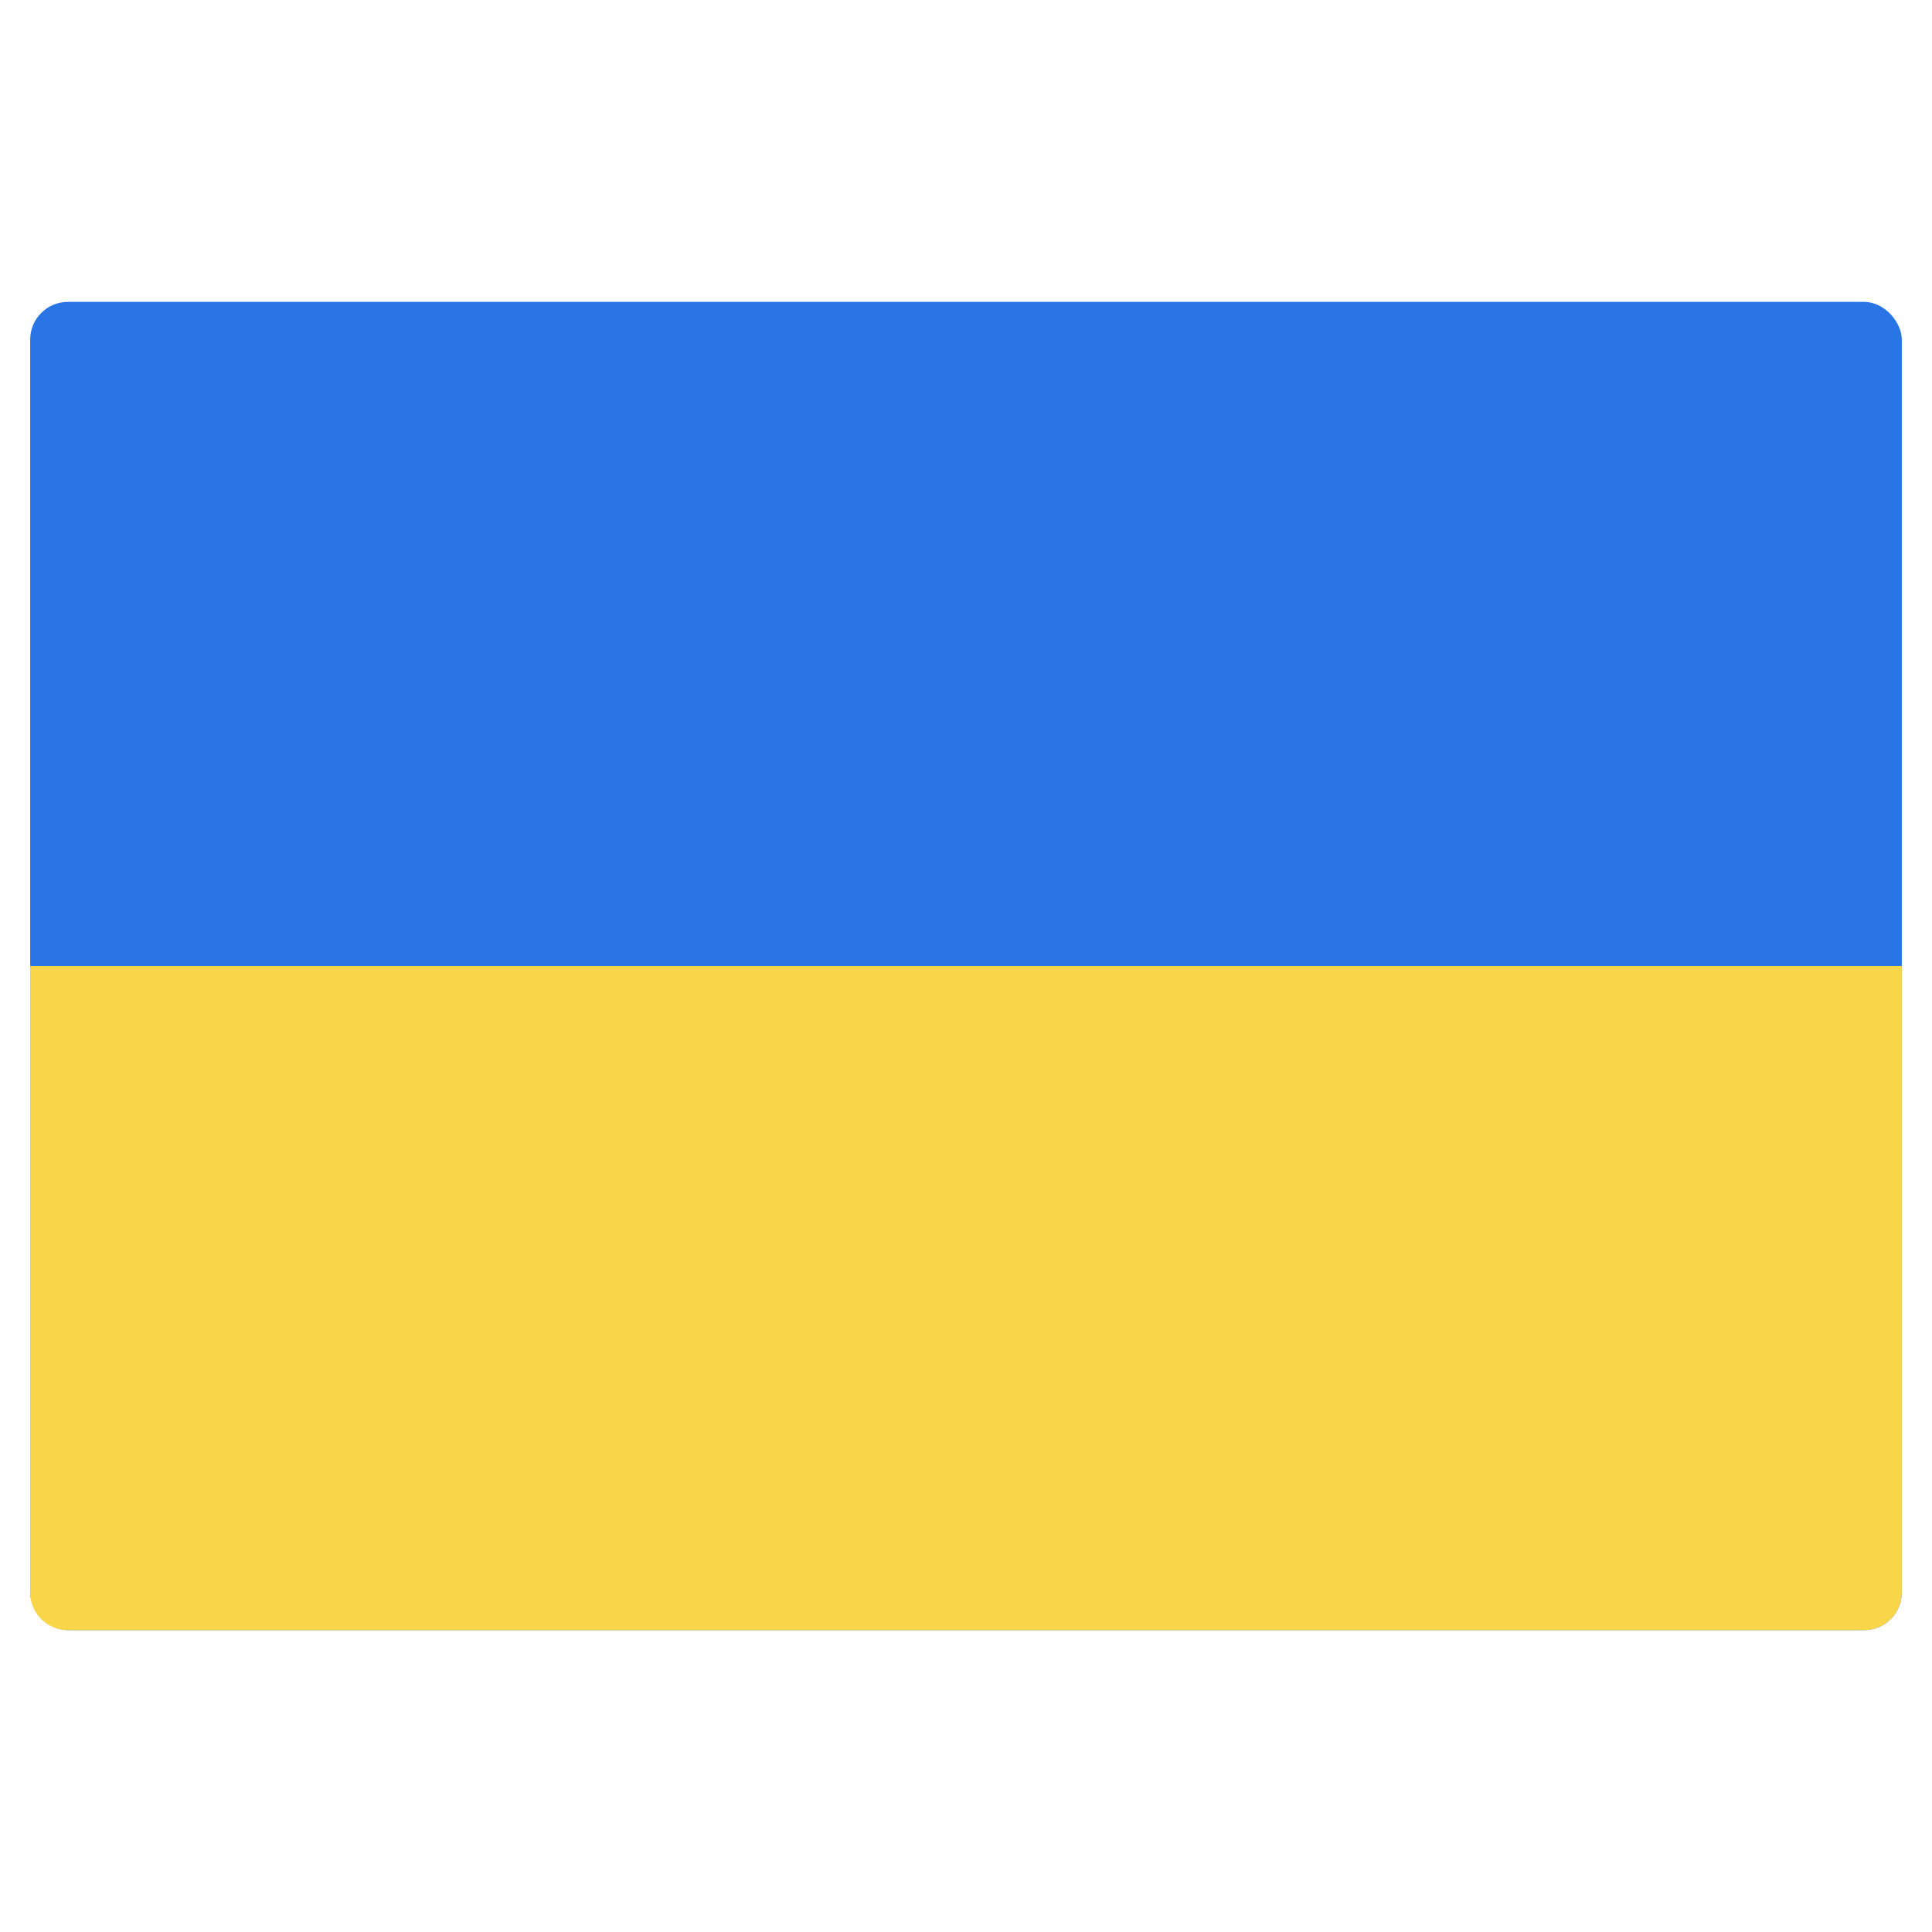
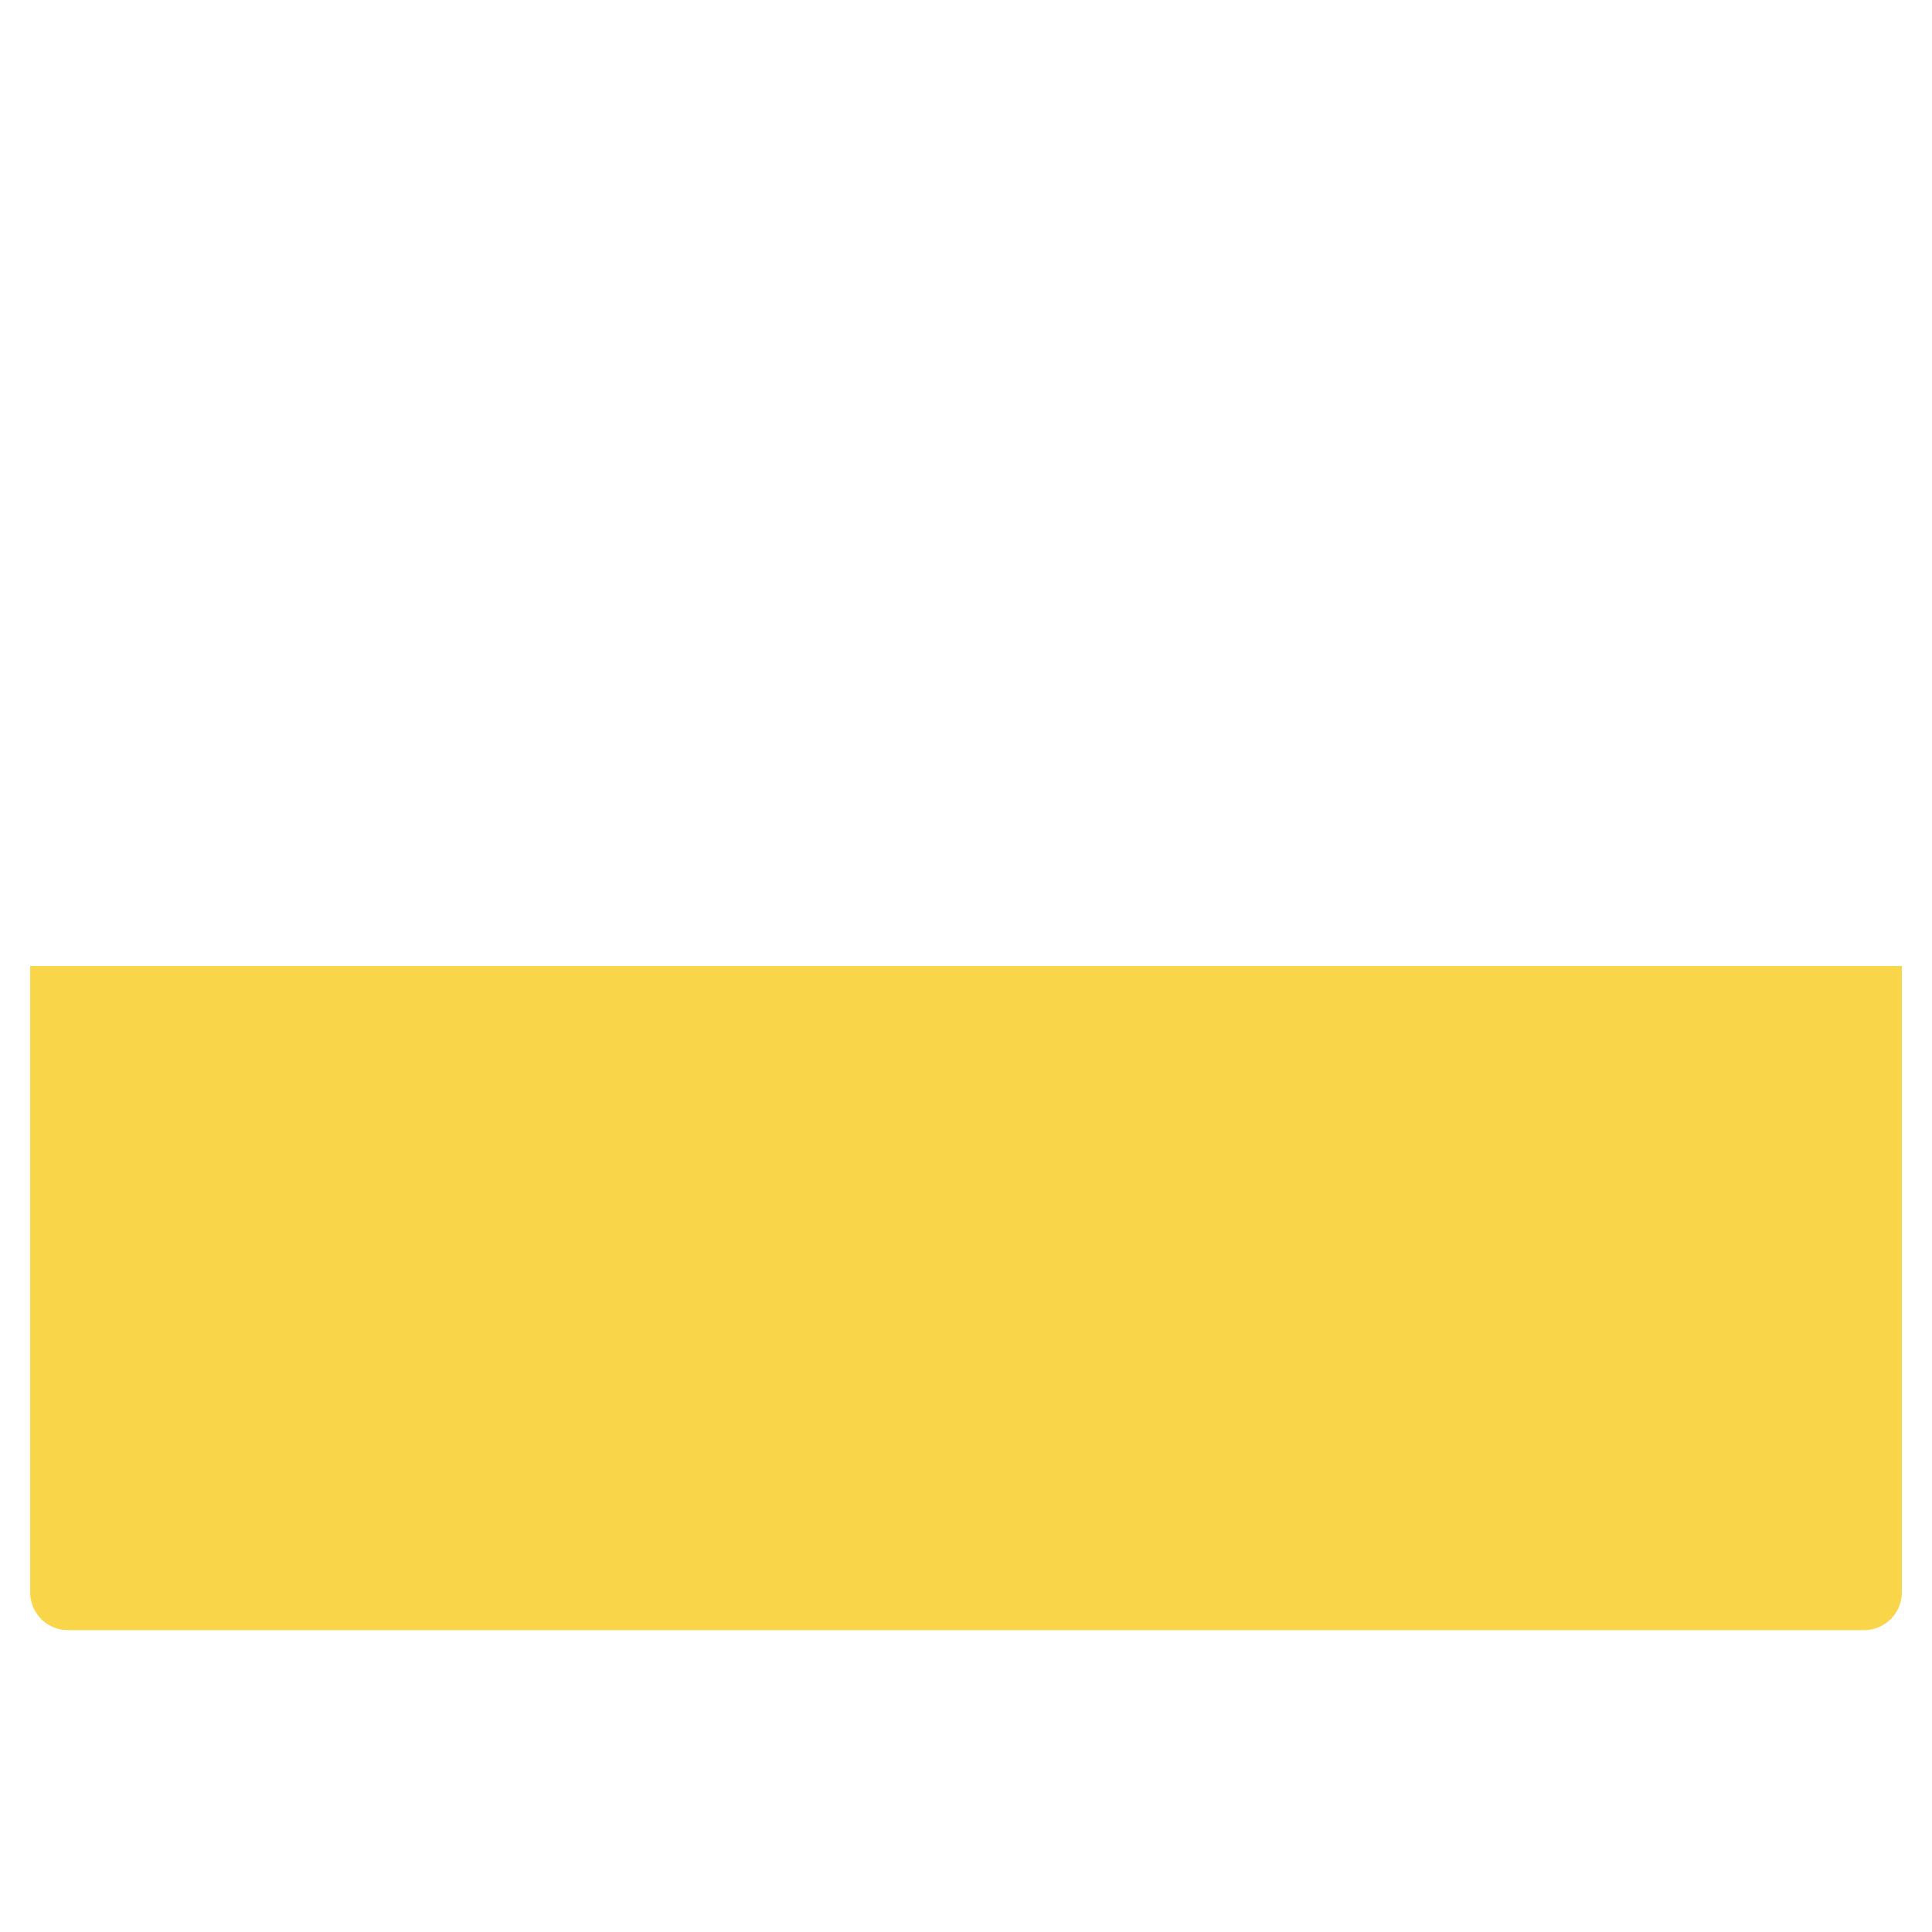
<svg xmlns="http://www.w3.org/2000/svg" id="Flat" viewBox="0 0 512 512">
  <title />
  <g>
-     <rect fill="#2a75e6" height="352" rx="10" width="496" x="8" y="80" />
    <path d="M8,256H504a0,0,0,0,1,0,0V422a10,10,0,0,1-10,10H18A10,10,0,0,1,8,422V256a0,0,0,0,1,0,0Z" fill="#f9d549" />
  </g>
</svg>